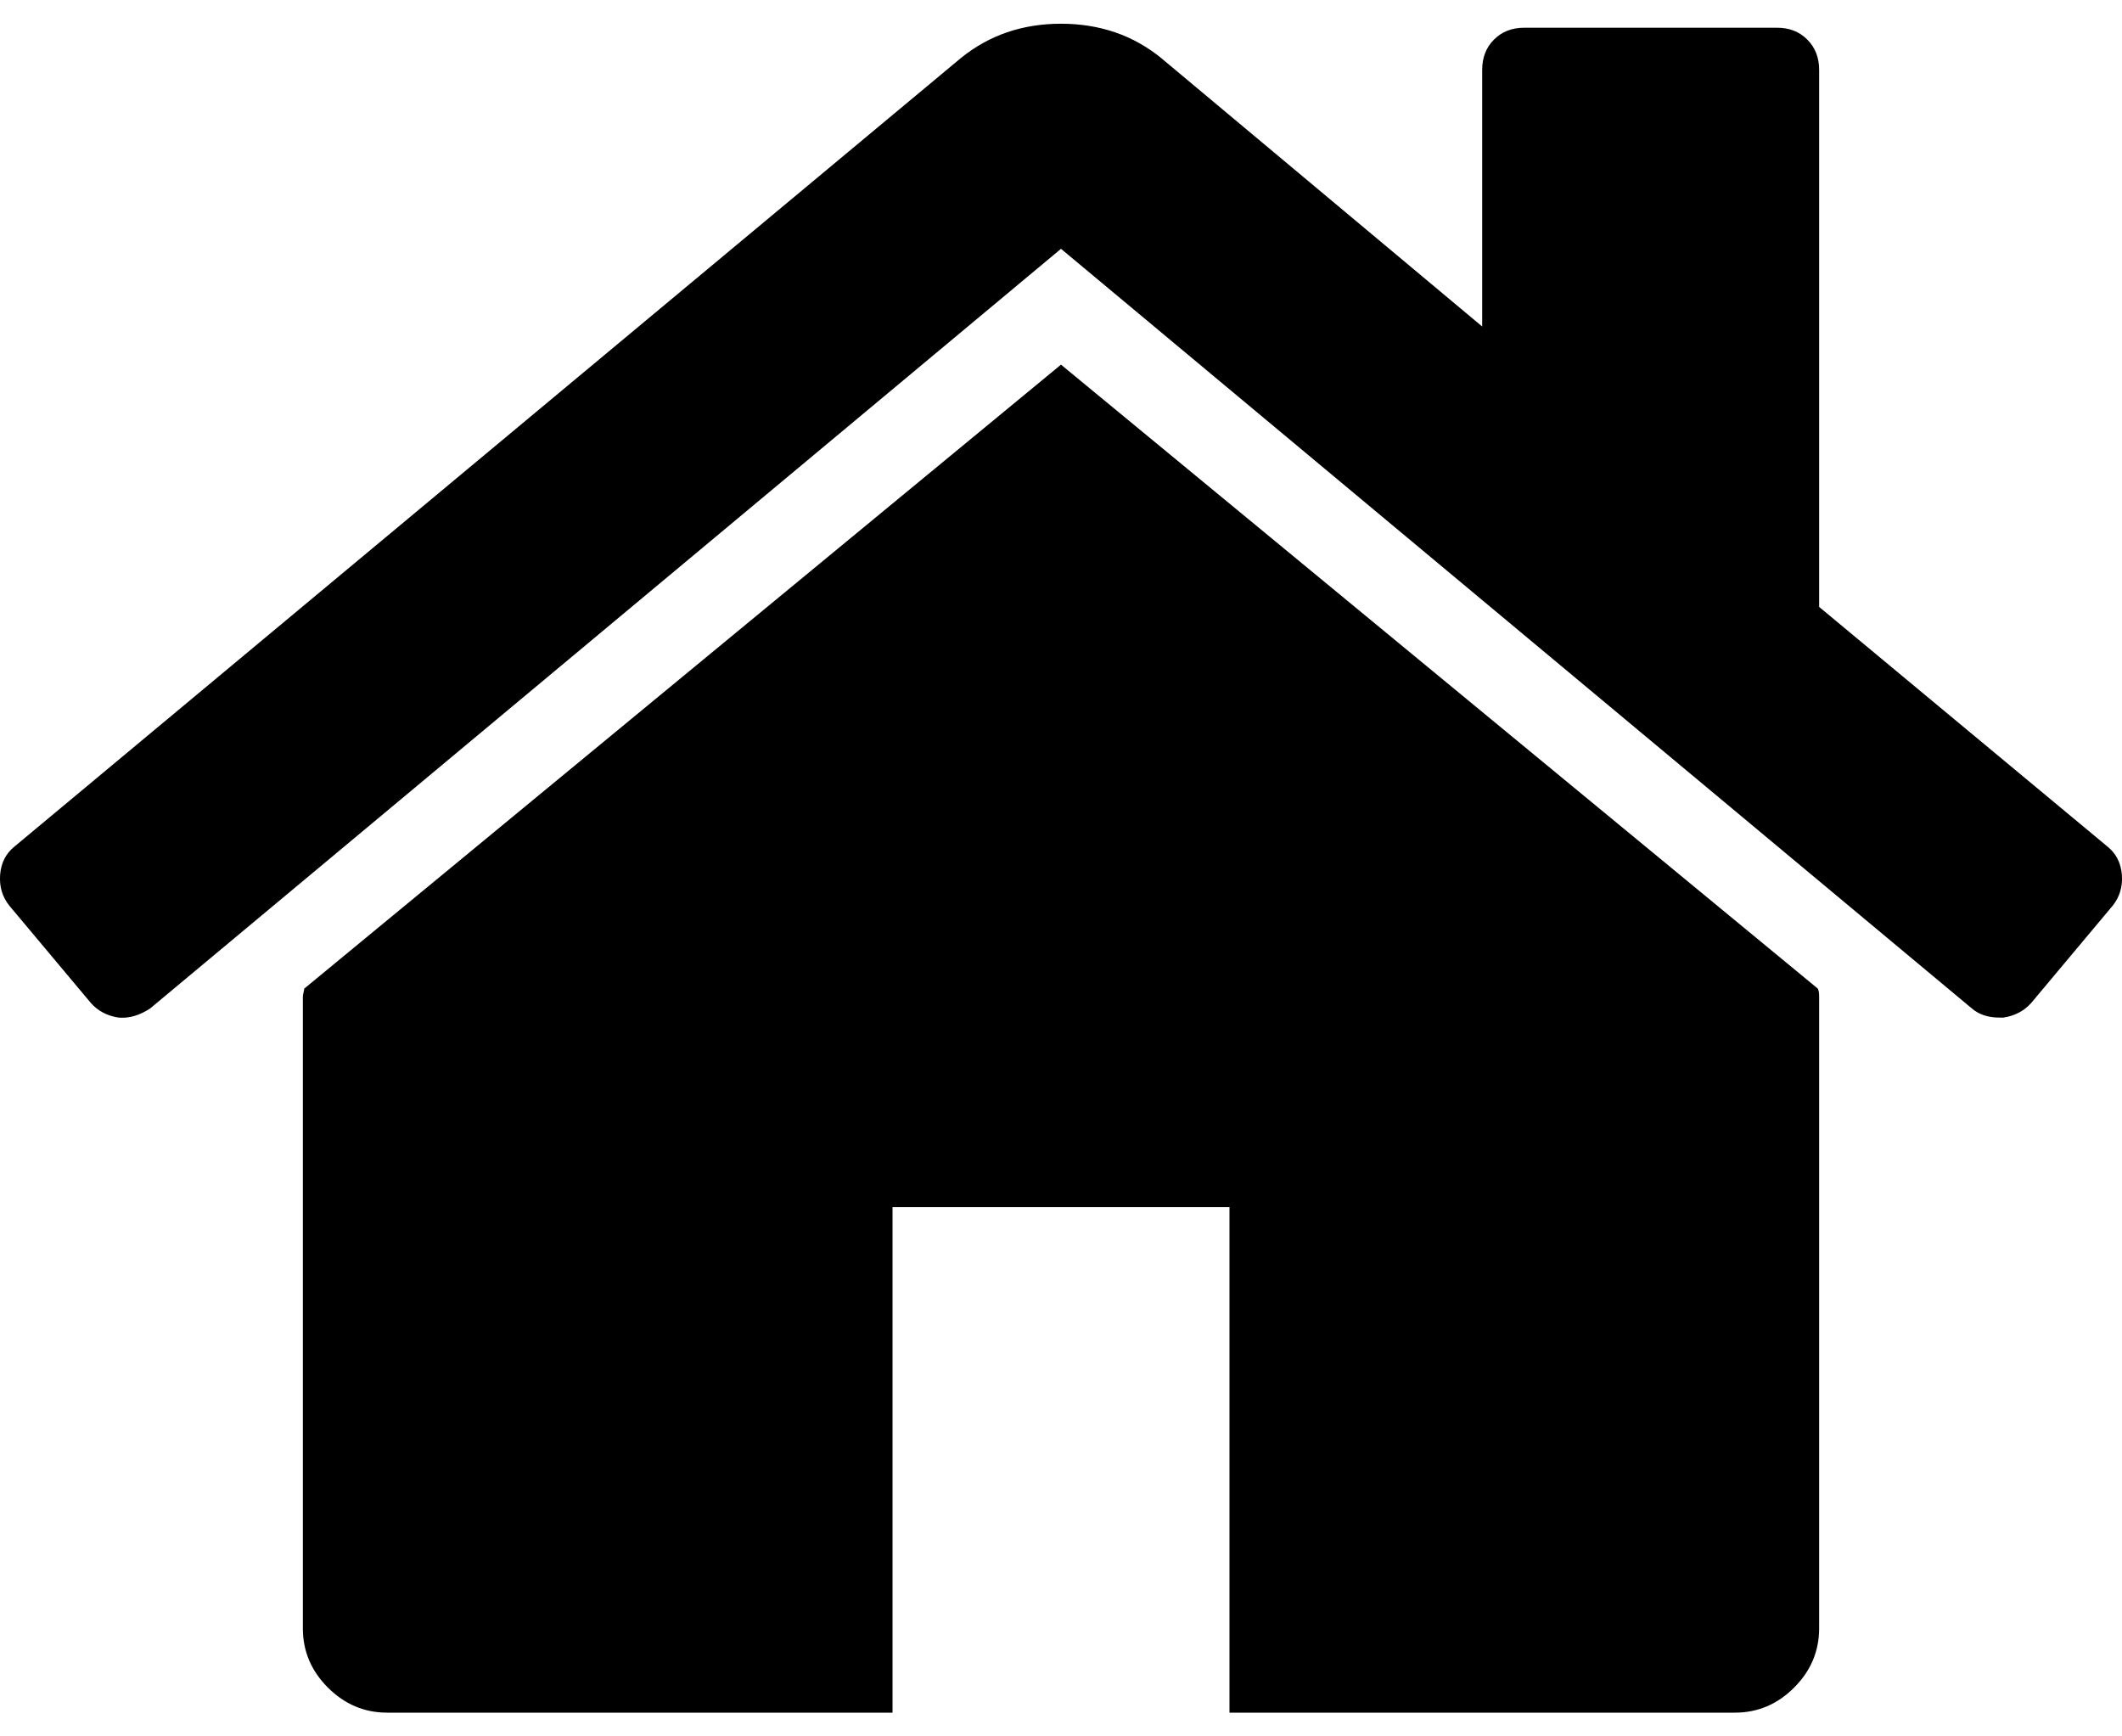
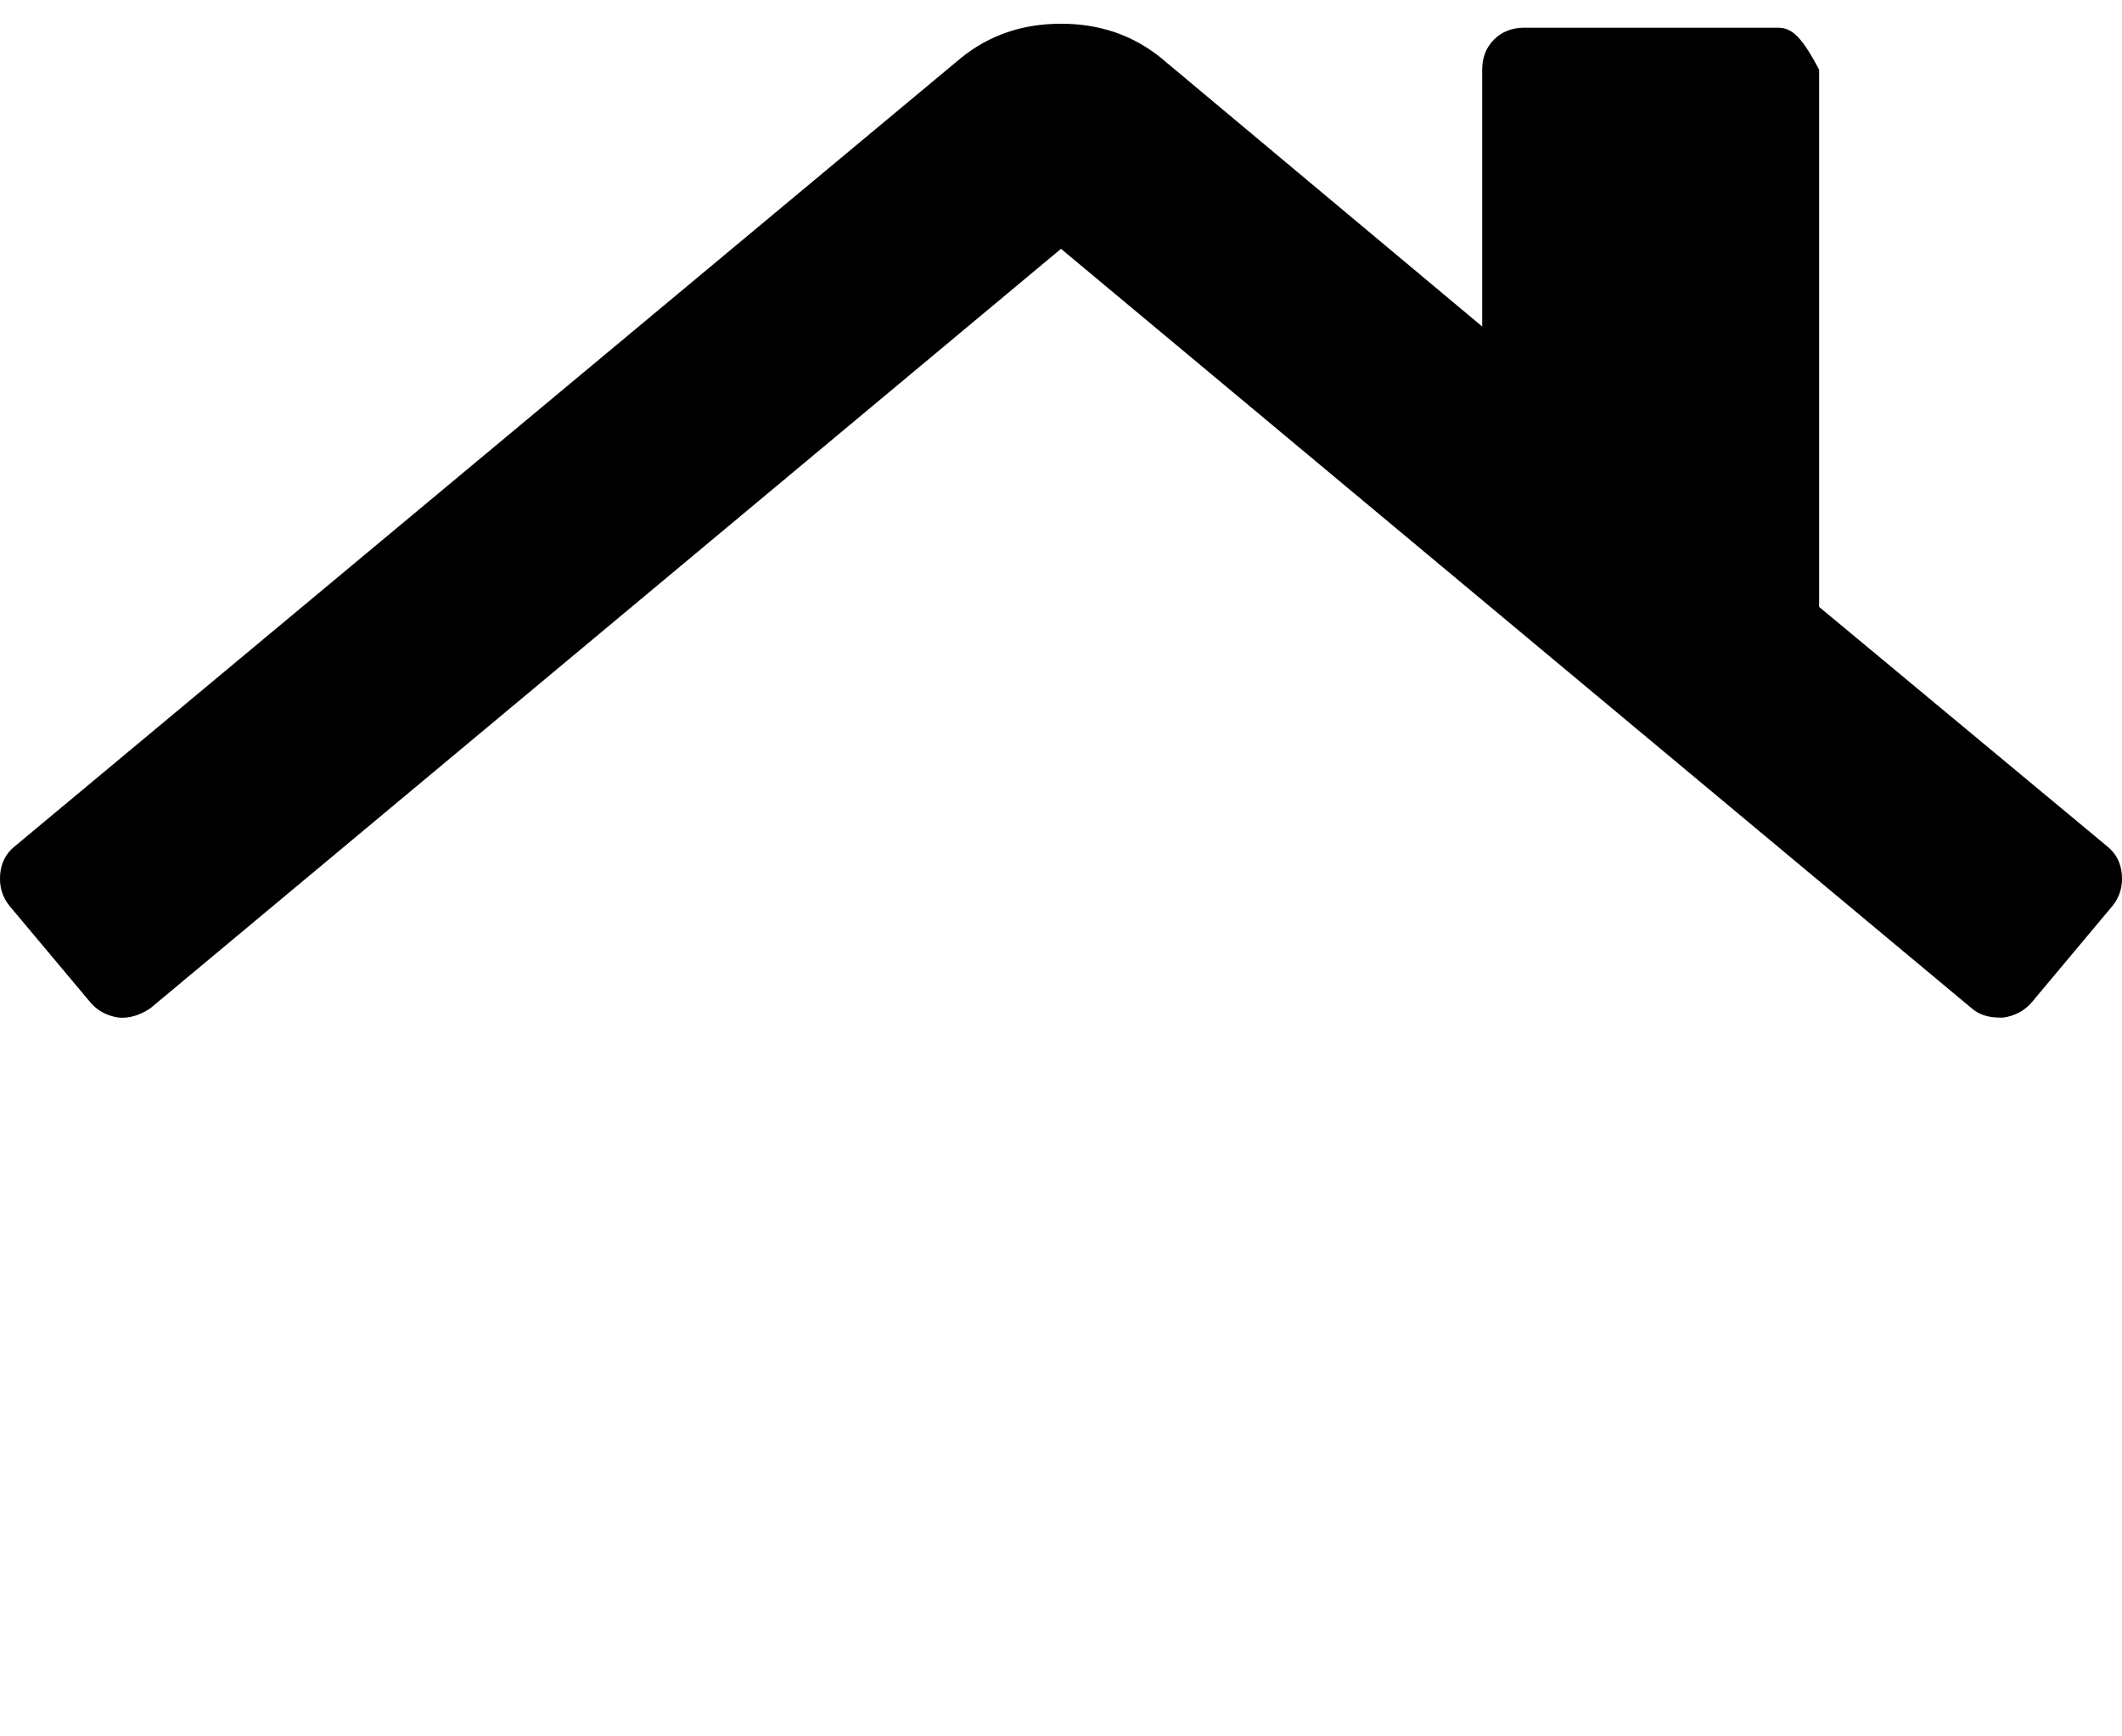
<svg xmlns="http://www.w3.org/2000/svg" width="33" height="27" viewBox="0 0 33 27" fill="none">
-   <path d="M16.5 5.67L4.731 15.373C4.731 15.387 4.727 15.407 4.72 15.434C4.714 15.462 4.71 15.481 4.71 15.495V25.32C4.71 25.675 4.84 25.982 5.099 26.241C5.358 26.5 5.665 26.631 6.02 26.631H13.88V18.77H19.12V26.631H26.98C27.335 26.631 27.642 26.501 27.901 26.241C28.16 25.983 28.29 25.675 28.29 25.32V15.495C28.29 15.441 28.283 15.4 28.27 15.373L16.5 5.67Z" fill="black" />
-   <path d="M32.772 13.162L28.29 9.437V1.086C28.29 0.895 28.229 0.738 28.105 0.615C27.983 0.492 27.826 0.431 27.635 0.431H23.705C23.514 0.431 23.357 0.492 23.234 0.615C23.111 0.738 23.05 0.895 23.05 1.086V5.077L18.056 0.901C17.62 0.547 17.101 0.369 16.5 0.369C15.9 0.369 15.382 0.547 14.945 0.901L0.227 13.162C0.091 13.271 0.016 13.418 0.002 13.602C-0.012 13.786 0.036 13.947 0.146 14.084L1.415 15.598C1.524 15.721 1.667 15.796 1.844 15.823C2.008 15.837 2.172 15.789 2.336 15.68L16.5 3.869L30.664 15.68C30.774 15.775 30.917 15.823 31.094 15.823H31.156C31.333 15.796 31.476 15.72 31.586 15.598L32.855 14.083C32.964 13.947 33.012 13.786 32.998 13.602C32.983 13.418 32.908 13.271 32.772 13.162Z" fill="black" />
+   <path d="M32.772 13.162L28.29 9.437V1.086C27.983 0.492 27.826 0.431 27.635 0.431H23.705C23.514 0.431 23.357 0.492 23.234 0.615C23.111 0.738 23.05 0.895 23.05 1.086V5.077L18.056 0.901C17.62 0.547 17.101 0.369 16.5 0.369C15.9 0.369 15.382 0.547 14.945 0.901L0.227 13.162C0.091 13.271 0.016 13.418 0.002 13.602C-0.012 13.786 0.036 13.947 0.146 14.084L1.415 15.598C1.524 15.721 1.667 15.796 1.844 15.823C2.008 15.837 2.172 15.789 2.336 15.68L16.5 3.869L30.664 15.68C30.774 15.775 30.917 15.823 31.094 15.823H31.156C31.333 15.796 31.476 15.72 31.586 15.598L32.855 14.083C32.964 13.947 33.012 13.786 32.998 13.602C32.983 13.418 32.908 13.271 32.772 13.162Z" fill="black" />
</svg>